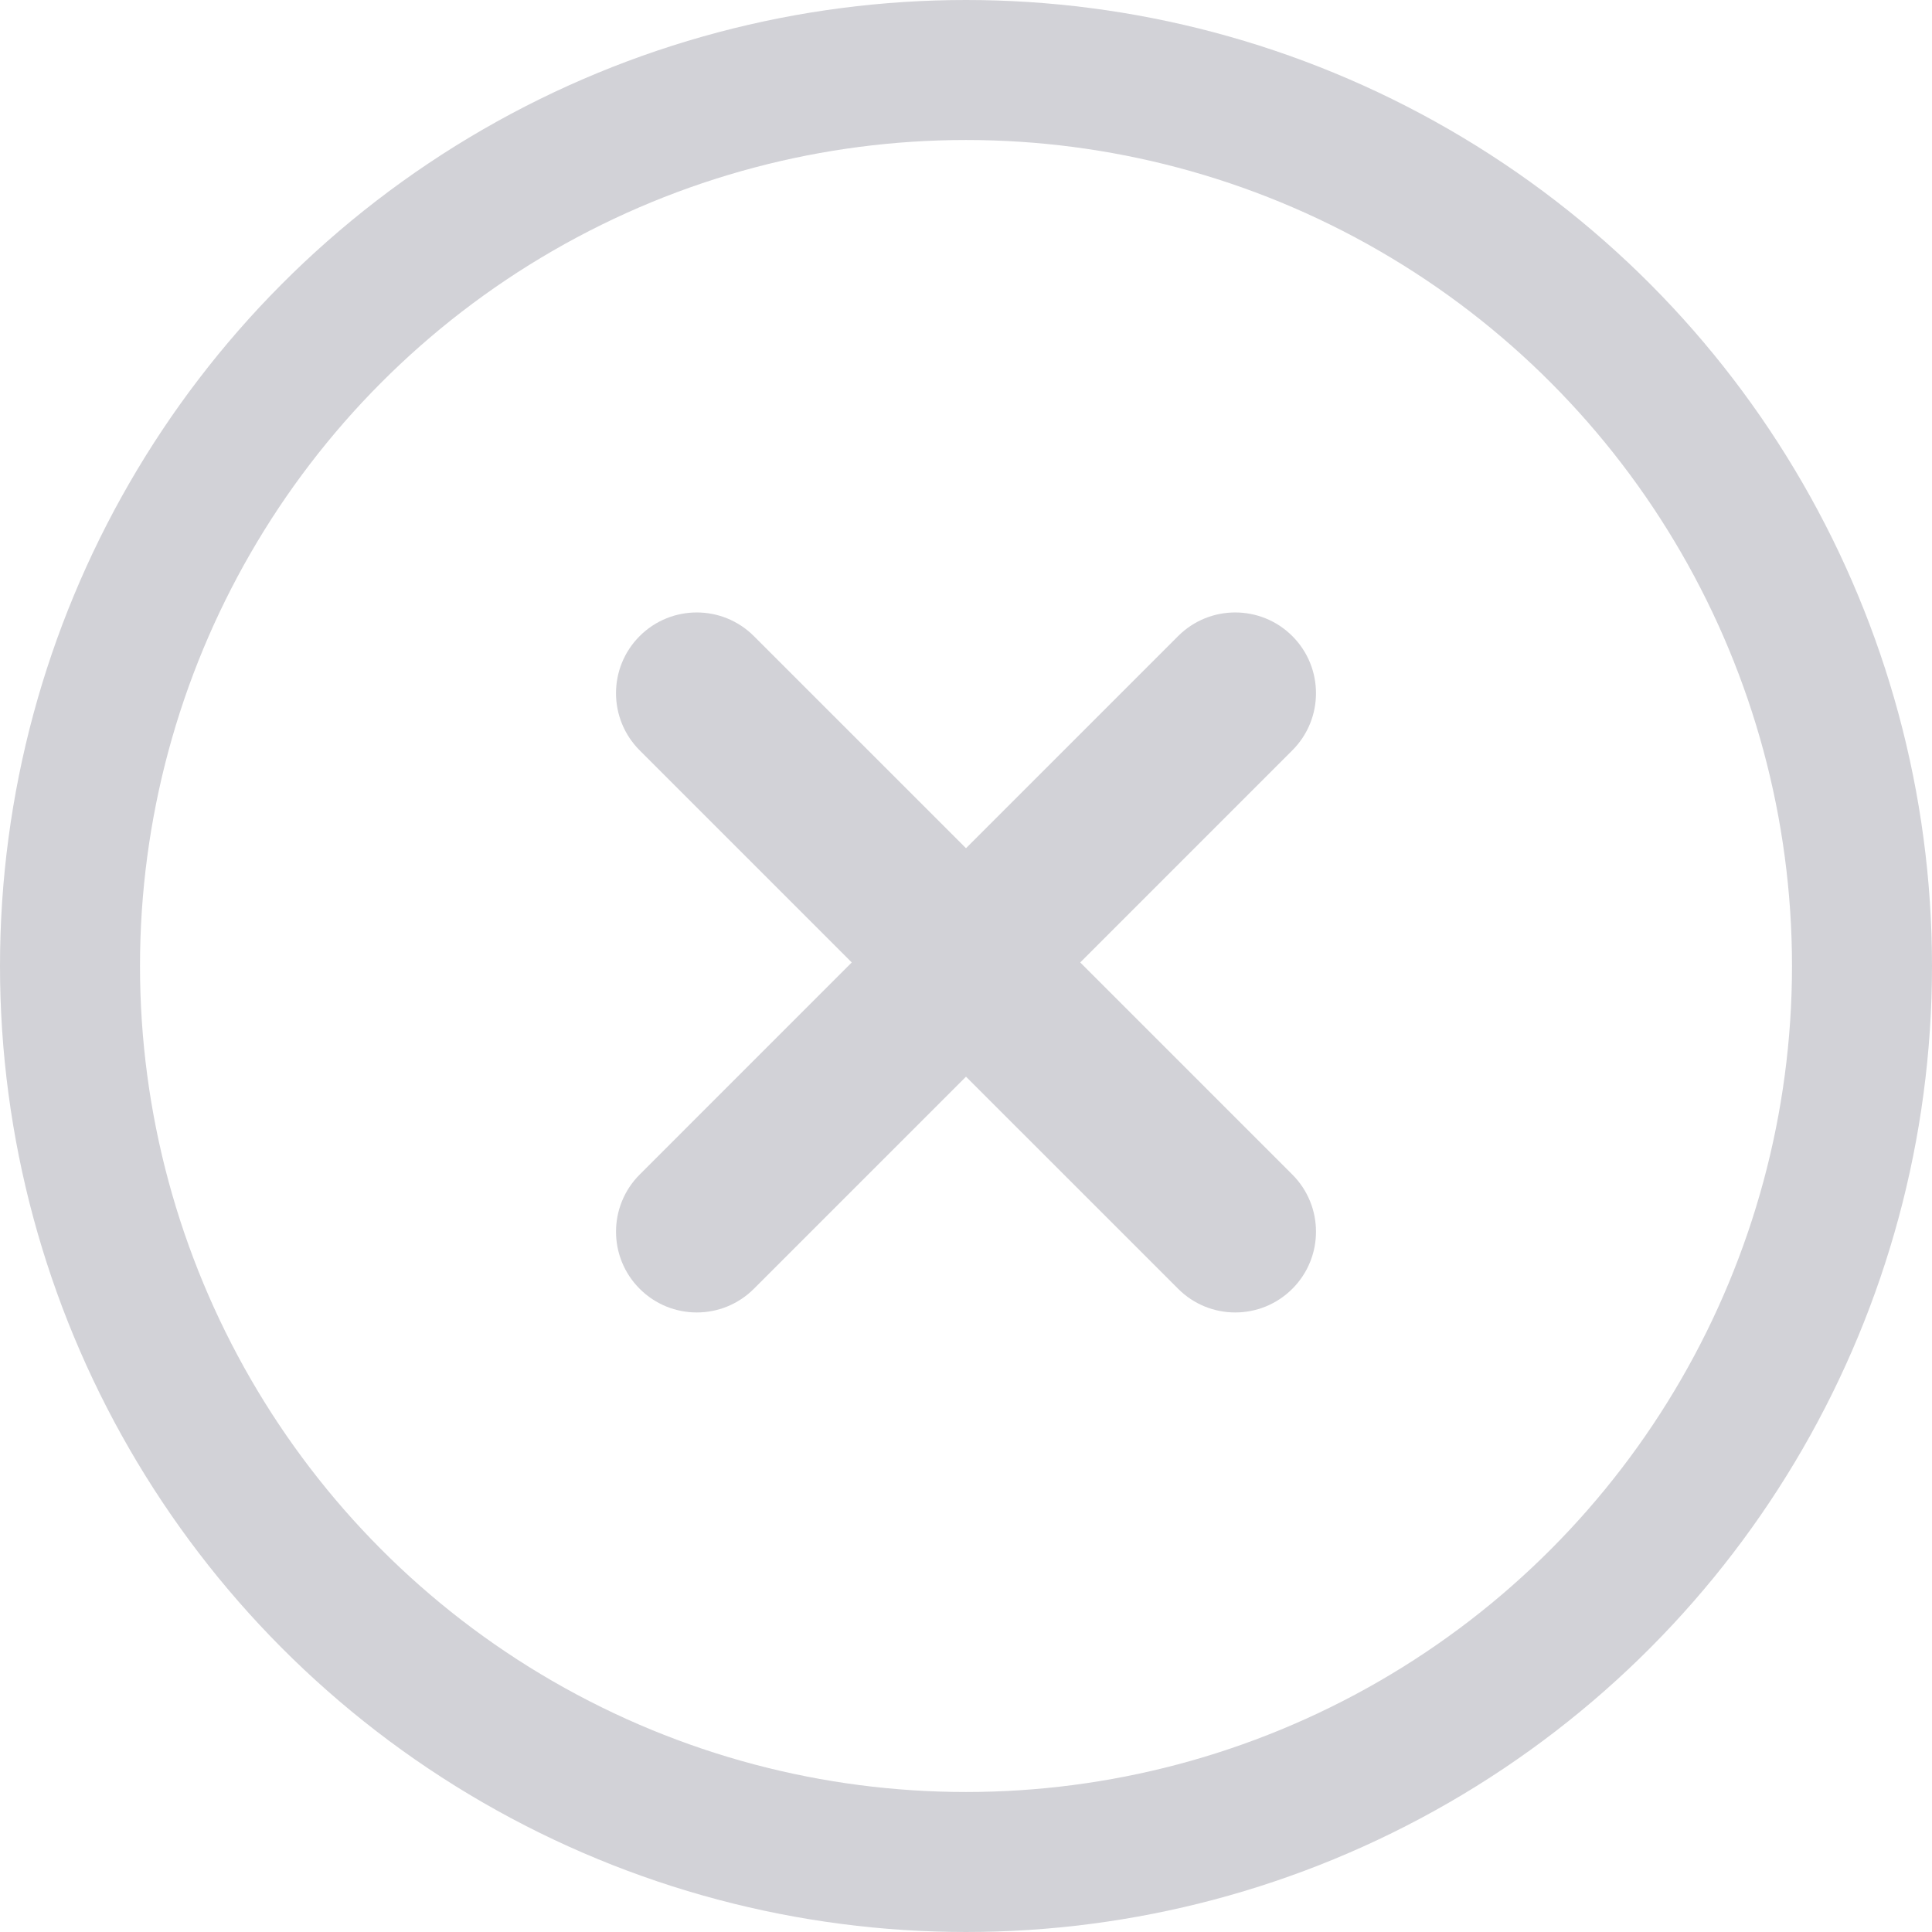
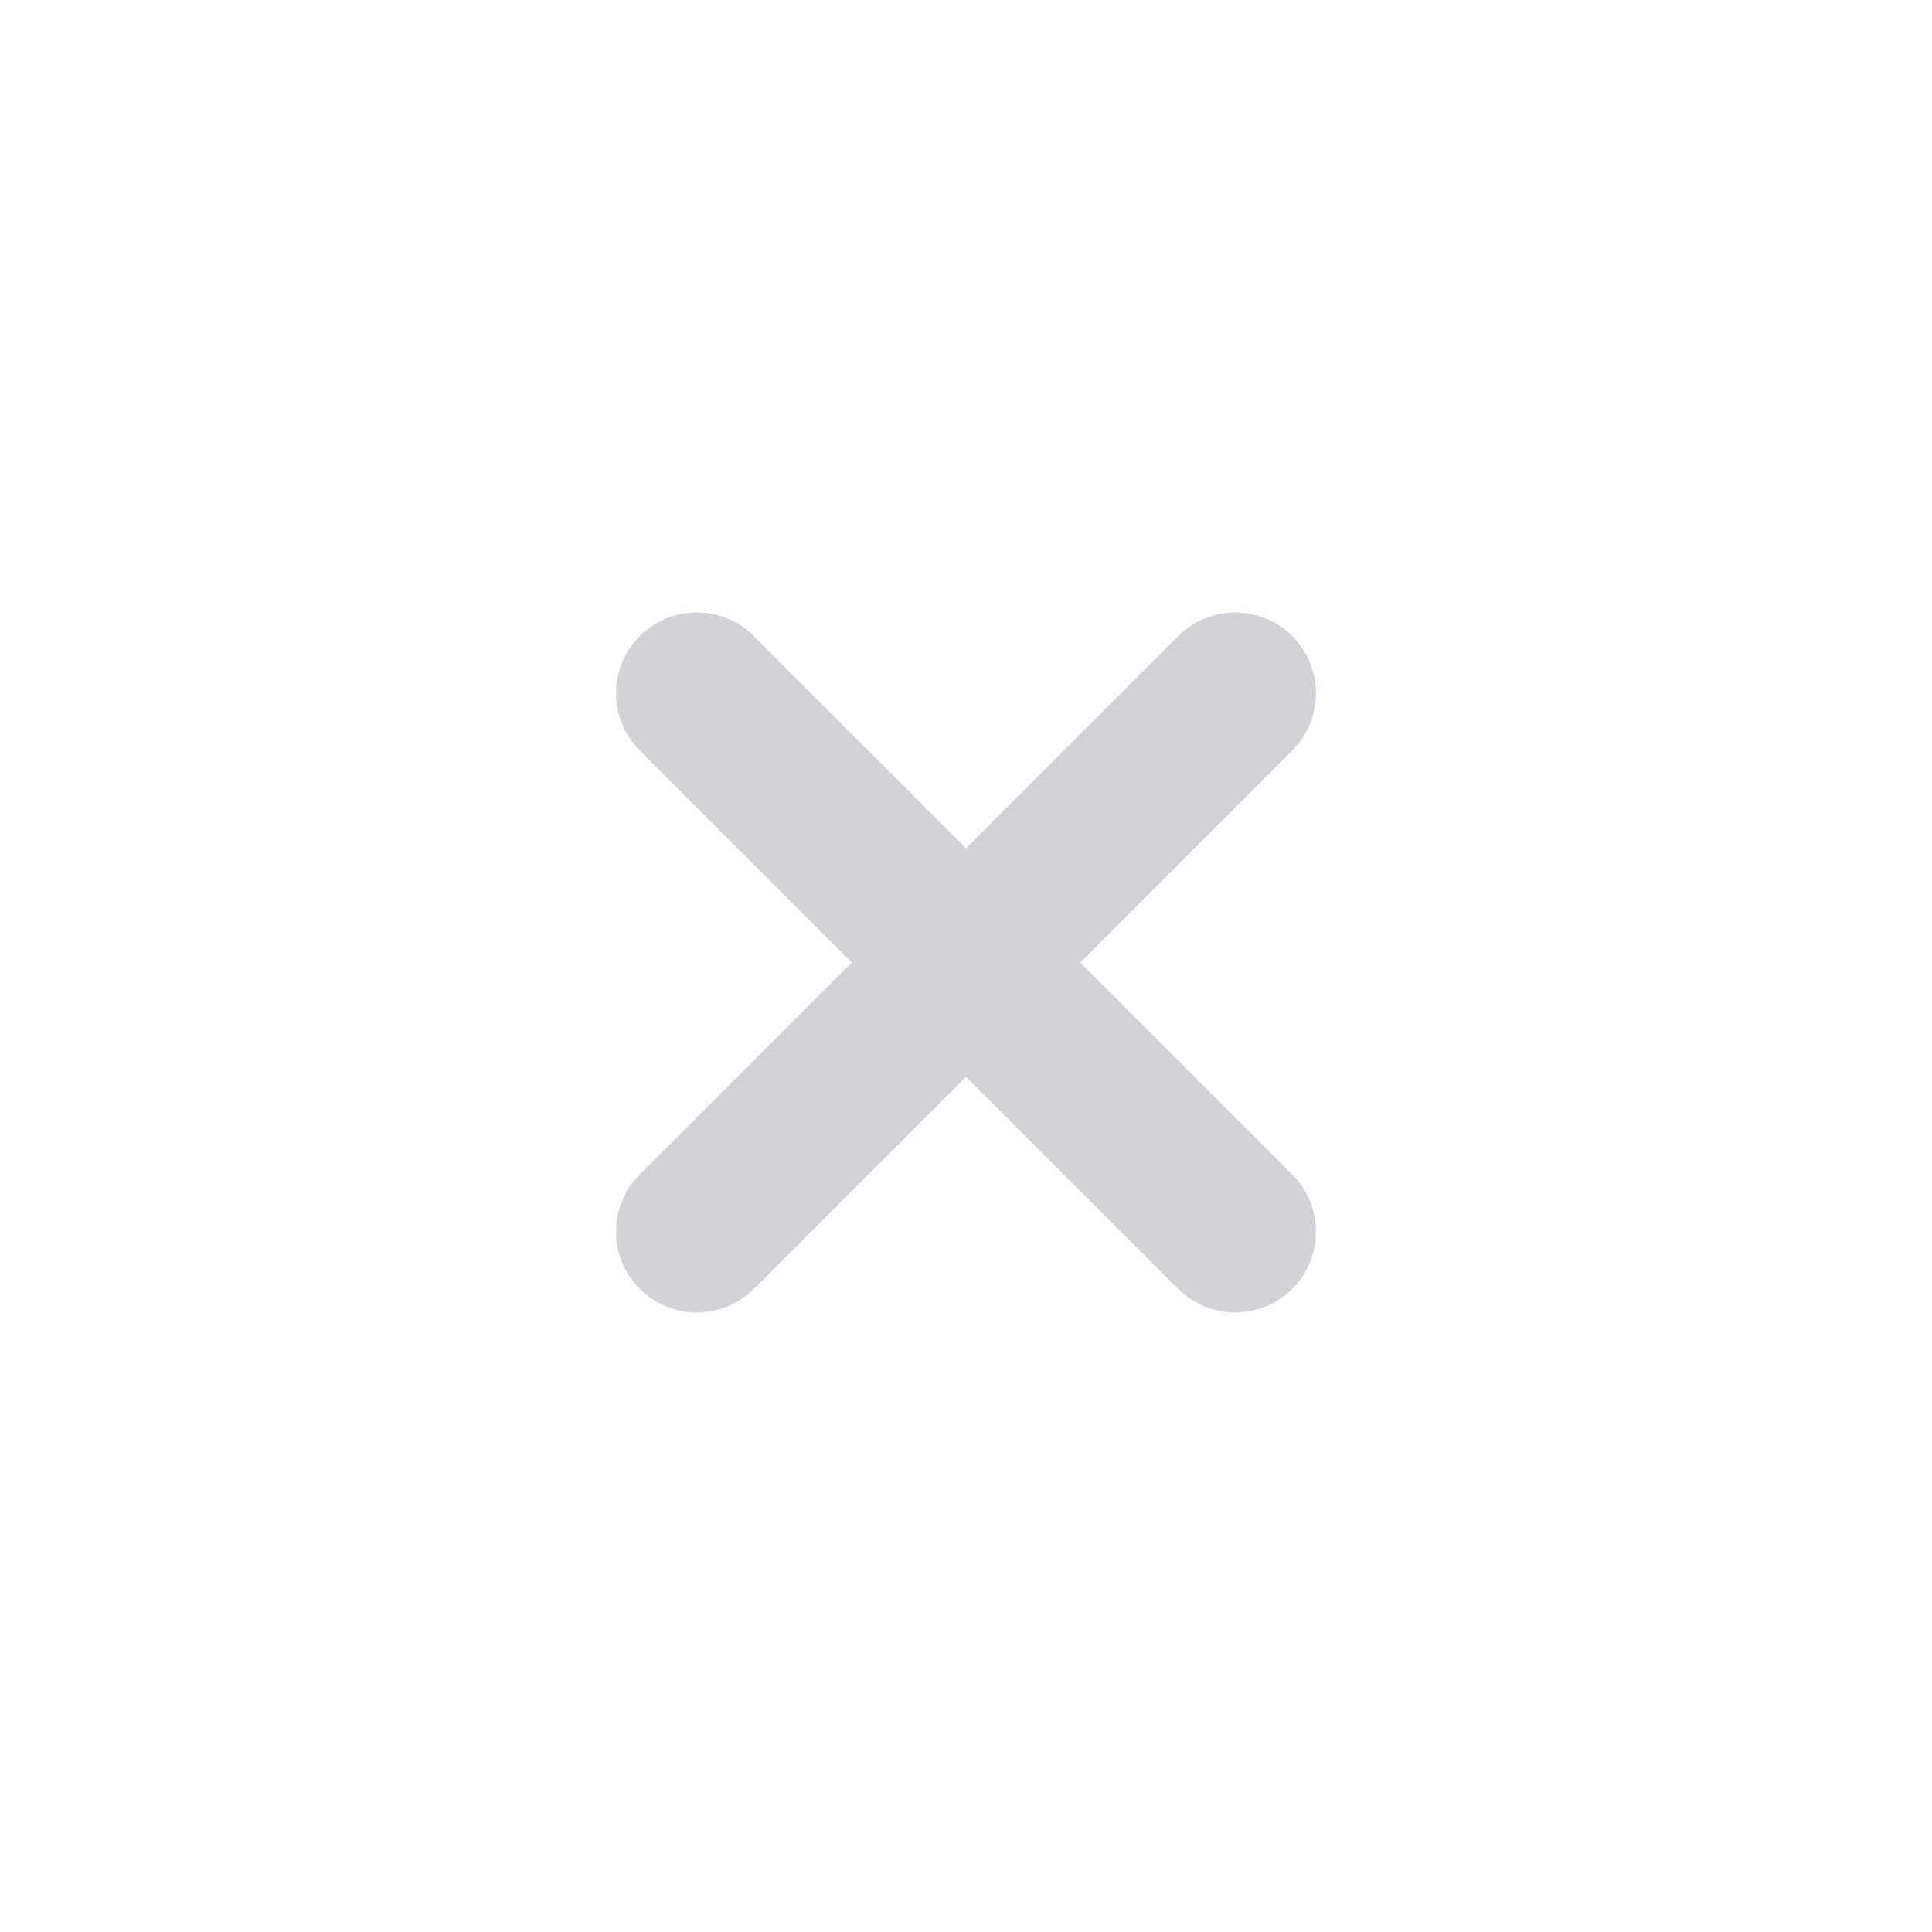
<svg xmlns="http://www.w3.org/2000/svg" width="138px" height="138px" viewBox="0 0 138 138" version="1.1">
  <title>uncheck</title>
  <g id="Icons-Website" stroke="none" stroke-width="1" fill="none" fill-rule="evenodd">
    <g id="uncheck" transform="translate(5, 5)">
-       <circle id="Oval" stroke="#D2D2D7" stroke-width="10" cx="64" cy="64" r="64" />
      <path d="M87.31,48.595 L72.16,63.746 L87.31,78.897 C89.563,81.151 89.563,84.803 87.31,87.057 C86.184,88.183 84.708,88.747 83.232,88.747 C81.754,88.747 80.278,88.184 79.153,87.057 L64,71.905 L48.848,87.057 C47.722,88.183 46.246,88.747 44.769,88.747 C43.293,88.747 41.818,88.184 40.691,87.057 C38.438,84.804 38.438,81.152 40.691,78.897 L55.84,63.746 L40.69,48.595 C38.437,46.341 38.437,42.689 40.69,40.435 C42.943,38.184 46.593,38.184 48.847,40.435 L64,55.587 L79.151,40.435 C81.406,38.184 85.056,38.184 87.309,40.435 C89.563,42.689 89.563,46.341 87.31,48.595 Z" id="Path" fill="#D2D2D7" fill-rule="nonzero" />
    </g>
  </g>
</svg>